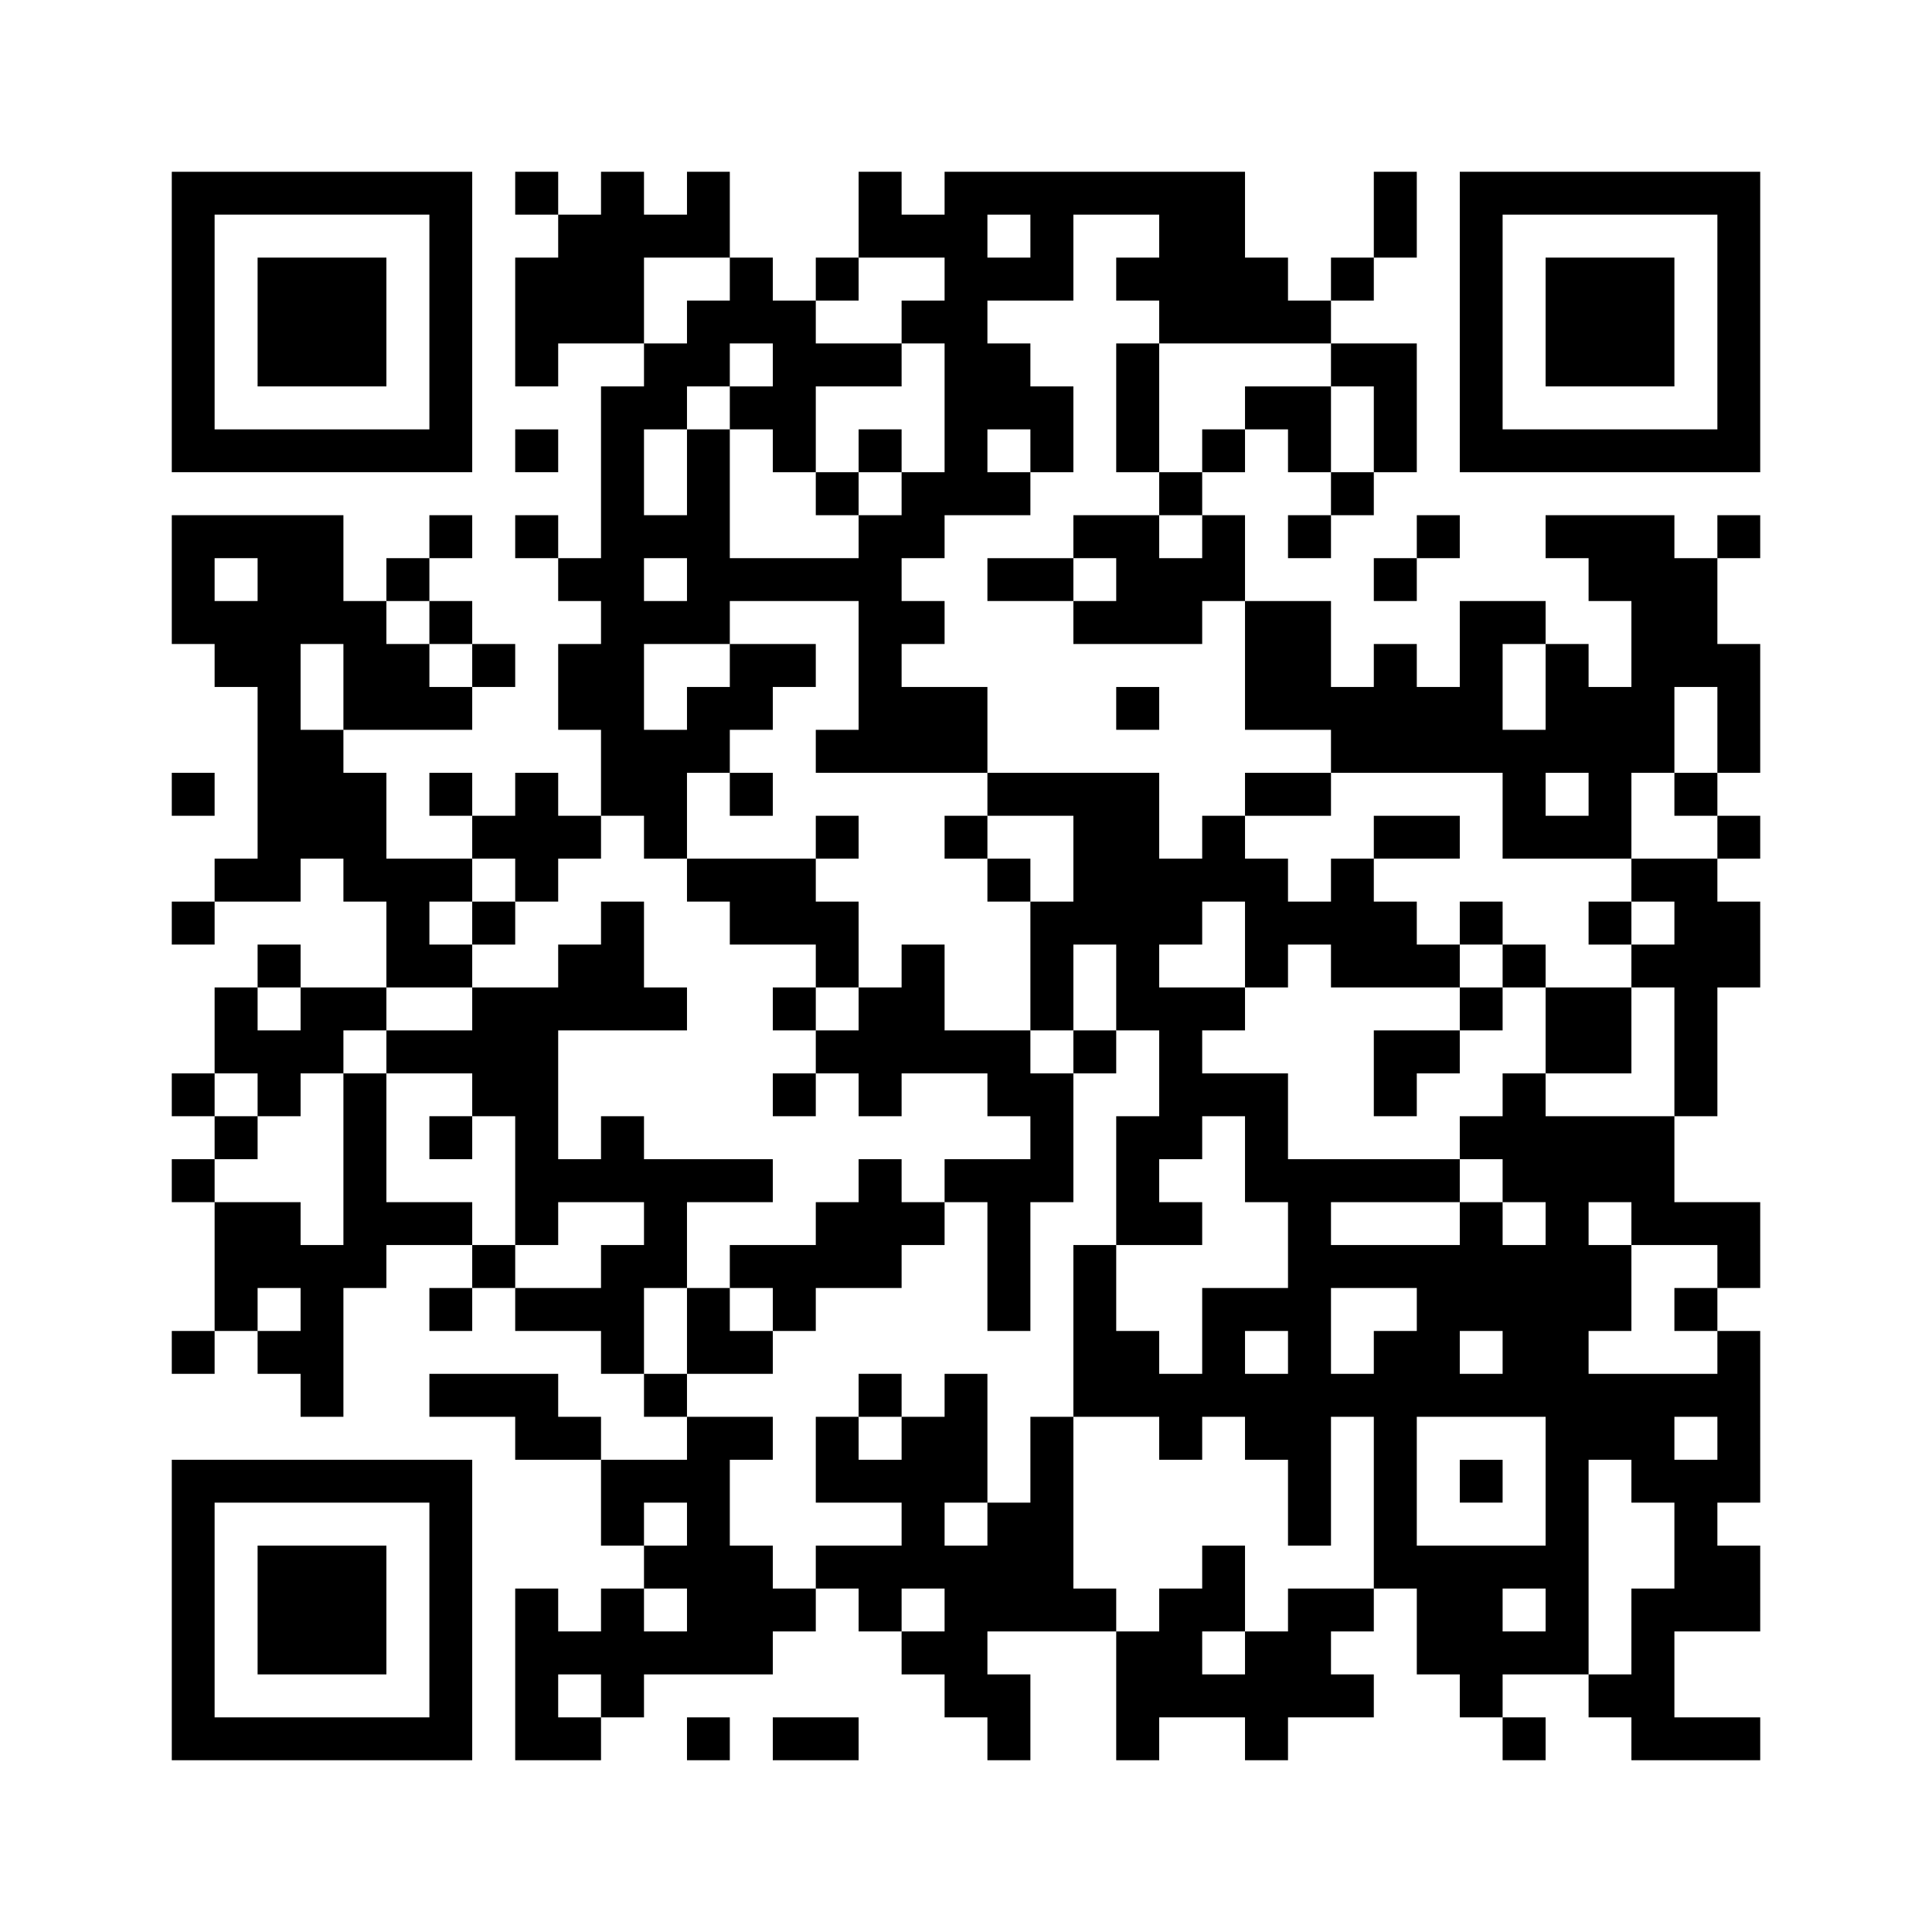
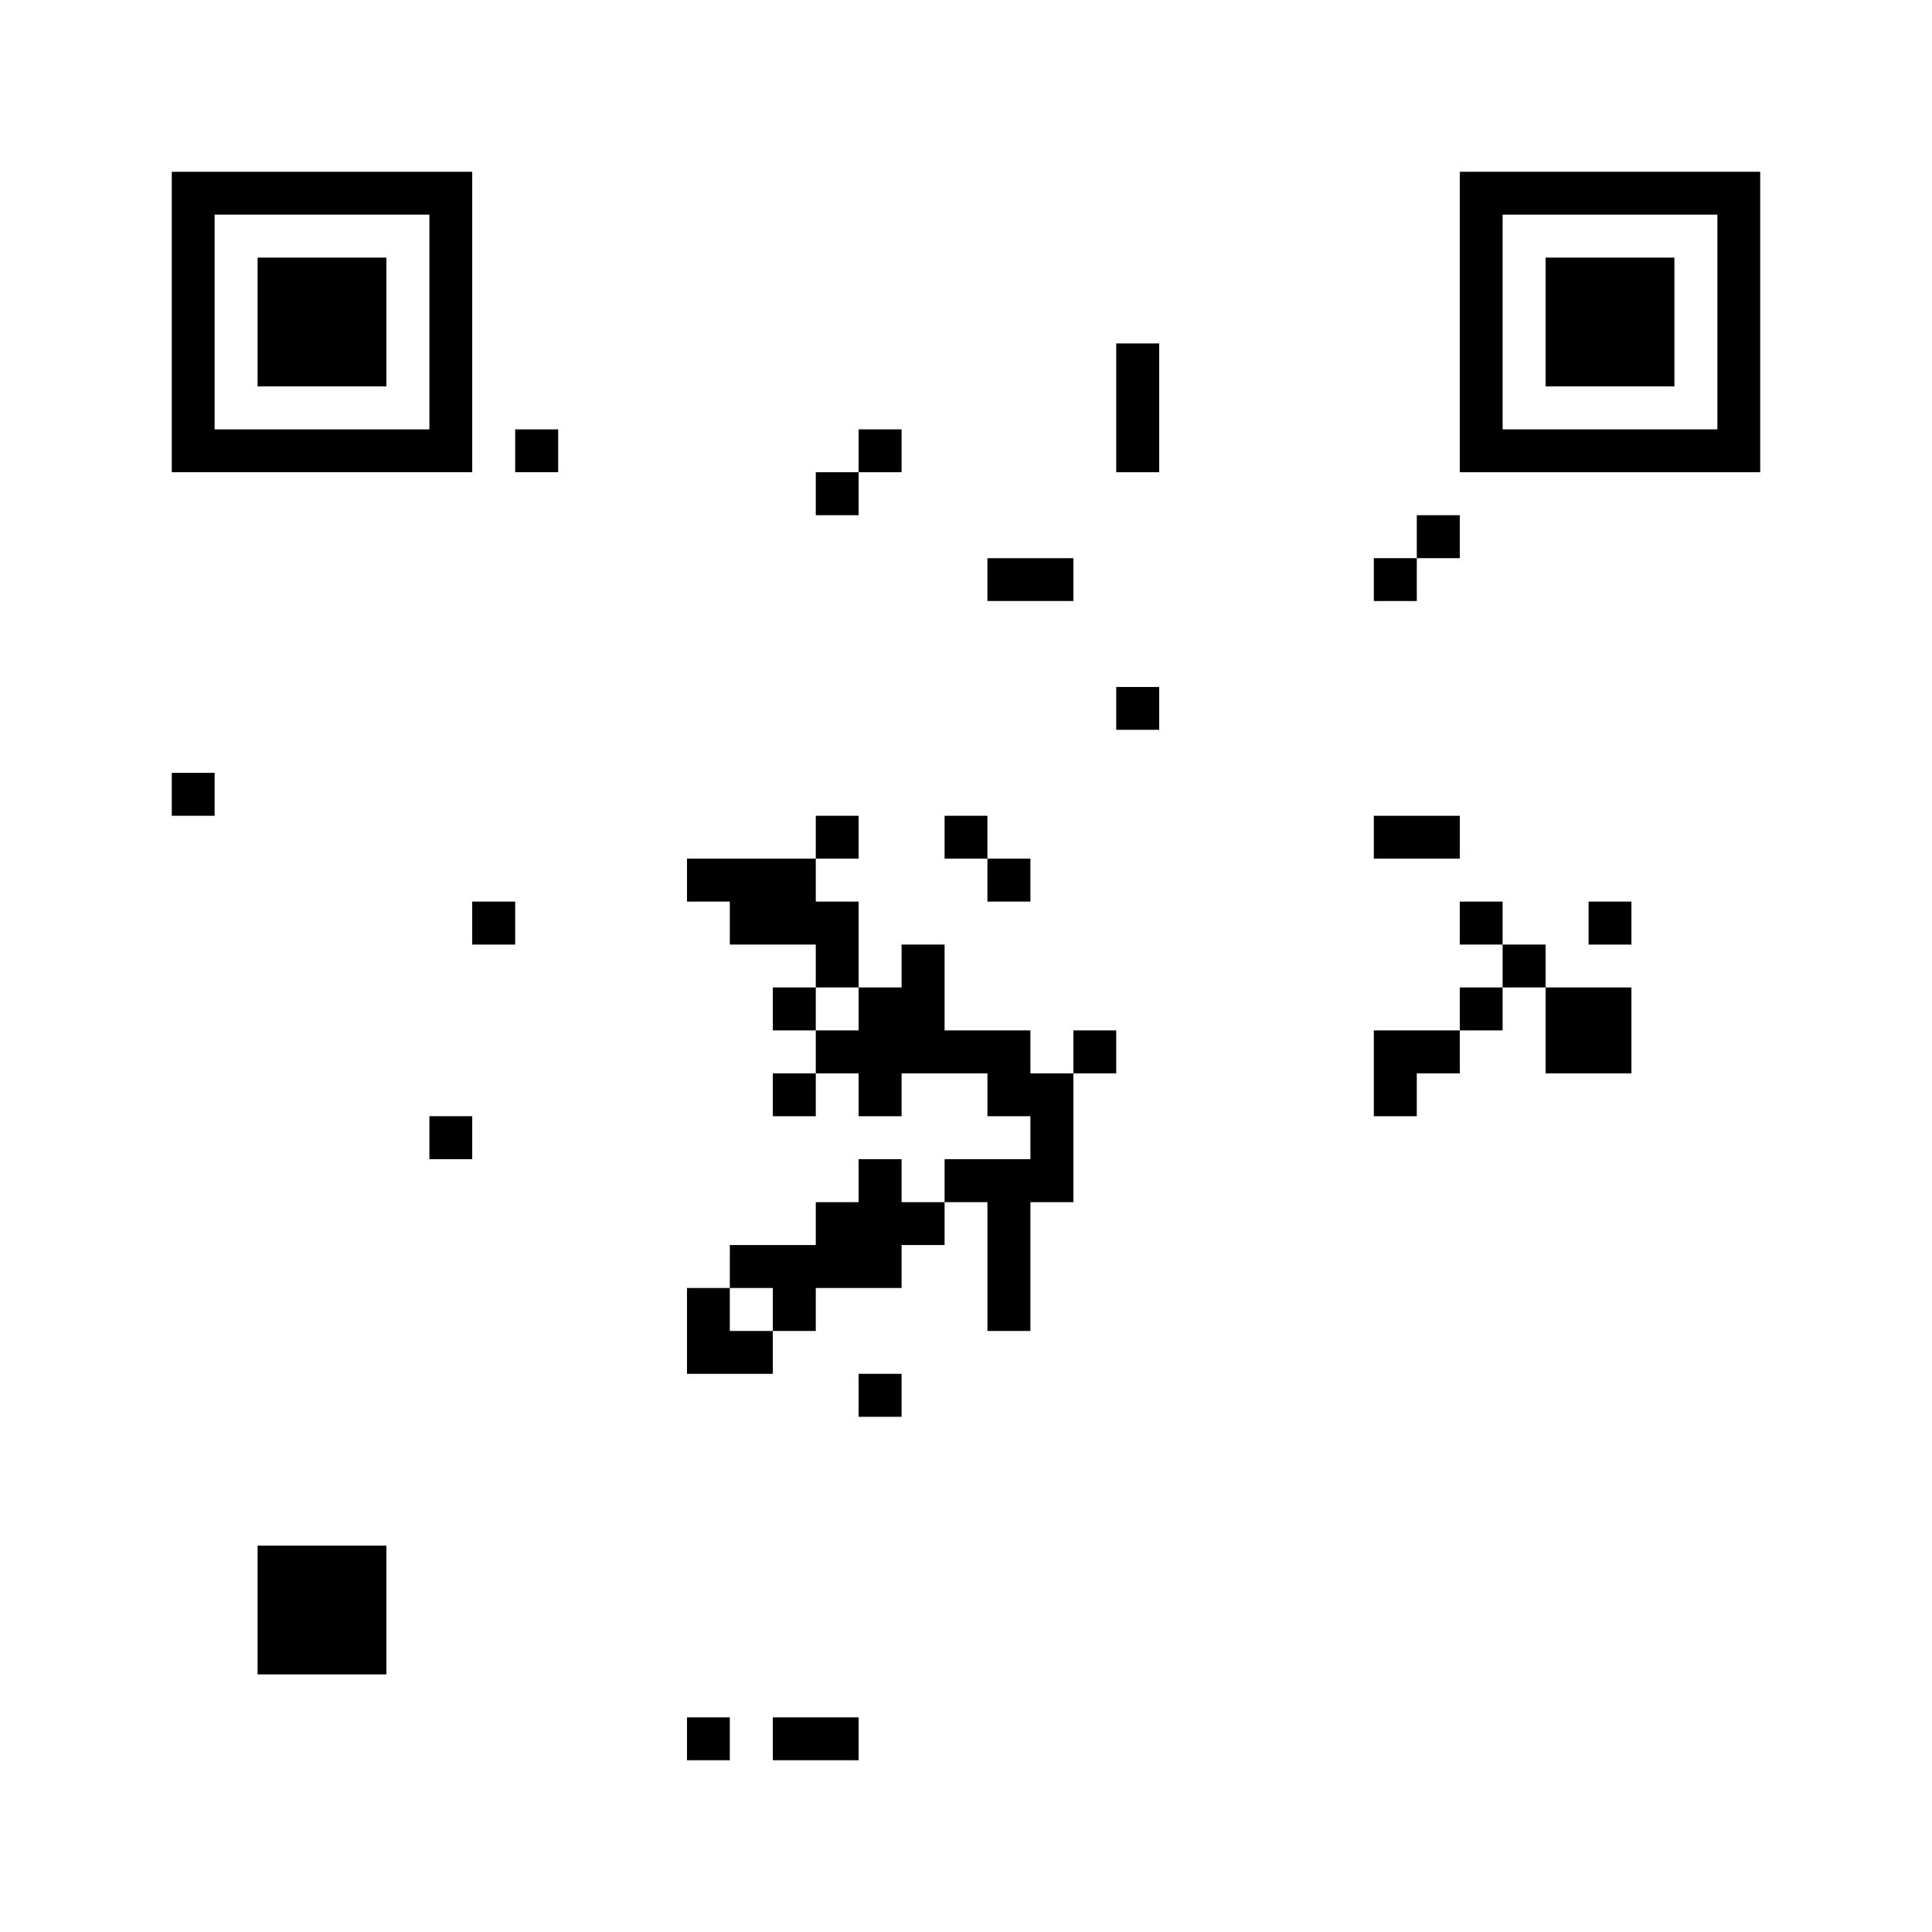
<svg xmlns="http://www.w3.org/2000/svg" id="レイヤー_1" data-name="レイヤー 1" viewBox="0 0 120 120">
  <defs>
    <style>.cls-1{fill:#fff;}</style>
  </defs>
  <rect class="cls-1" width="120" height="120" />
  <path d="M10.67,20v9.33H29.33V10.67H10.67Zm16,0v6.67H13.33V13.33H26.67Zm0,0" />
  <path d="M16,20v4h8V16H16Zm0,0" />
-   <path d="M32,12v1.33h2.67V16H32v8h2.67V21.33H40V24H37.33V34.67H34.67V32H32v2.67h2.67v2.66h2.66V40H34.67v5.33h2.66v5.34H34.67V48H32v2.67H29.33V48H26.67v2.67h2.66v2.66H24V48H21.33V45.33h8V42.67H32V40H29.33V37.33H26.67V34.67h2.66V32H26.67v2.67H24v2.66H21.33V32H10.67v8h2.66v2.67H16V53.33H13.33V56H10.67v2.67h2.66V56h5.34V53.33h2.66V56H24v5.33H18.67V58.67H16v2.66H13.33v5.34H10.67v2.66h2.66V72H10.67v2.67h2.66v8H10.67v2.66h2.66V82.67H16v2.66h2.67V88h2.66V80H24V77.33h5.33V80H26.67v2.67h2.66V80H32v2.67h5.33v2.66H40V88h2.67v2.67H37.33V88H34.67V85.33h-8V88H32v2.67h5.33V96H40v2.67H37.33v2.66H34.67V98.67H32v10.66h5.33v-2.66H40V104h8v-2.67h2.67V98.67h2.66v2.66H56V104h2.67v2.67h2.66v2.66H64V104H61.33v-2.67h8v8H72v-2.66h5.33v2.66H80v-2.66h5.33V104H82.67v-2.67h2.66V98.67H88V104h2.67v2.67h2.66v2.66H96v-2.66H93.33V104h5.34v2.67h2.66v2.66h8v-2.66H104v-5.34h5.33V96h-2.66V93.33h2.66V82.67h-2.66V80h2.66V74.67H104V69.33h2.67v-8h2.66V56h-2.66V53.33h2.66V50.67h-2.66V48h2.66V40h-2.66V34.67h2.66V32h-2.66v2.67H104V32H96v2.67h2.67v2.66h2.66v5.34H98.67V40H96V37.33H90.67v5.34H88V40H85.33v2.67H82.67V37.33H77.33V32H74.67V29.33h2.66V26.67H80v2.66h2.67V32H80v2.67h2.67V32h2.66V29.33H88v-8H82.67V18.67h2.66V16H88V10.67H85.33V16H82.67v2.67H80V16H77.33V10.67H58.67v2.66H56V10.67H53.33V16H50.67v2.67H48V16H45.33V10.67H42.67v2.66H40V10.67H37.33v2.66H34.67V10.67H32Zm32,2.67V16H61.33V13.33H64Zm8,0V16H69.33v2.67H72v2.66H82.67V24h2.66v5.33H82.67V24H77.33v2.67H74.67v2.66H72V32h2.67v2.67H72V32H66.67v2.67h2.66v2.66H66.67V40h8V37.33h2.66v8h5.34V48H93.33v5.33h8V48H104V42.67h2.67V48H104v2.67h2.67v2.66h-5.34V56H104v2.67h-2.67v2.66H104v8H96V66.67H93.33v2.66H90.67V72h2.66v2.67H96v2.66H93.33V74.67H90.67v2.66h-8V74.67h8V72H80V66.67H74.67V64h2.66V61.33H72V58.67h2.67V56h2.66v5.33H80V58.67h2.67v2.66h8V58.67H88V56H85.33V53.33H82.67V56H80V53.33H77.33V50.67H74.67v2.66H72V48H61.33v2.67h5.34V56H64v8h2.67V58.67h2.66V64H72v5.33H69.33v8h5.34V74.67H72V72h2.67V69.33h2.66v5.34H80V80H74.67v5.33H72V82.67H69.33V77.33H66.67V88H72v2.67h2.67V88h2.66v2.67H80V96h2.67V88h2.66V98.67H80v2.66H77.33V104H74.67v-2.67h2.66V96H74.67v2.67H72v2.66H69.33V98.67H66.67V88H64v5.33H61.33V96H58.67V93.33h2.66v-8H58.67V88H56v2.67H53.33V88H50.67v5.33H56V96H50.67v2.67H48V96H45.33V90.67H48V88H42.67V85.33H40V80h2.67V74.67H48V72H40V69.33H37.33V72H34.67V64h8V61.33H40V56H37.33v2.67H34.67v2.66H29.33V64H24v2.67h5.33v2.66H32v8h2.67V74.67H40v2.66H37.33V80H32V77.33H29.33V74.67H24v-8H21.33V77.33H18.67V74.67H13.33V72H16V69.33H13.33V66.67H16v2.66h2.67V66.67h2.66V64H24V61.33h5.33V58.67H26.67V56h2.66V53.33H32V56h2.67V53.33h2.66V50.67H40v2.66h2.67V48h2.66V45.33H48V42.67h2.67V40H45.33v2.67H42.67v2.66H40V40h5.33V37.33h8v8H50.67V48H61.33V42.67H56V40h2.67V37.33H56V34.67h2.67V32H64V29.33H61.33V26.67H64v2.66h2.67V24H64V21.33H61.33V18.67h5.34V13.33H72ZM45.33,17.33v1.34H42.67v2.66H40V16h5.33Zm13.34,0v1.34H56v2.66h2.67v8H56V32H53.33v2.67h-8v-8H42.67V32H40V26.67h2.67V24h2.66V21.33H48V24H45.33v2.67H48v2.66h2.67V24H56V21.33H50.67V18.67h2.66V16h5.34ZM16,36v1.33H13.33V34.67H16Zm26.67,0v1.33H40V34.67h2.67Zm-16,2.67V40h2.66v2.67H26.67V40H24V37.33h2.67Zm-5.34,4v2.66H18.67V40h2.66Zm74.67,0v2.66H93.33V40H96Zm2.67,6.66v1.34H96V48h2.67Zm-80,13.34V64H16V61.33h2.67ZM101.33,76v1.33h5.34V80H104v2.67h2.67v2.66h-8V82.67h2.66V77.33H98.67V74.67h2.66ZM18.67,81.33v1.34H16V80h2.67Zm69.33,0v1.34H85.33v2.66H82.67V80H88ZM80,84v1.33H77.33V82.67H80Zm13.33,0v1.33H90.67V82.67h2.66ZM96,92v4H88V88h8Zm10.67-2.67v1.34H104V88h2.67ZM101.33,92v1.33H104v5.34h-2.67V104H98.67V90.67h2.66ZM42.67,94.67V96H40V93.33h2.67Zm0,5.33v1.33H40V98.67h2.67Zm16,0v1.33H56V98.67h2.67ZM96,100v1.33H93.33V98.67H96Zm-58.67,5.33v1.34H34.67V104h2.66Zm0,0" />
  <path d="M69.33,25.33v4H72v-8H69.33Zm0,0" />
  <path d="M61.33,36v1.33h5.34V34.67H61.33Zm0,0" />
  <path d="M69.33,44v1.33H72V42.67H69.33Zm0,0" />
-   <path d="M45.33,49.33v1.34H48V48H45.33Zm0,0" />
-   <path d="M77.33,49.33v1.34h5.34V48H77.33Zm0,0" />
  <path d="M50.67,52v1.33h-8V56h2.66v2.67h5.34v2.66H48V64h2.67v2.67H48v2.66h2.67V66.67h2.66v2.66H56V66.67h5.33v2.66H64V72H58.67v2.67H56V72H53.33v2.67H50.67v2.66H45.33V80H42.67v5.33H48V82.67h2.67V80H56V77.33h2.67V74.67h2.66v8H64v-8h2.67v-8h2.66V64H66.67v2.67H64V64H58.67V58.67H56v2.66H53.33V56H50.67V53.33h2.66V50.67H50.67Zm2.66,10.67V64H50.67V61.33h2.66ZM48,81.33v1.34H45.33V80H48Zm0,0" />
  <path d="M58.67,52v1.33h2.66V56H64V53.33H61.33V50.67H58.67Zm0,0" />
  <path d="M85.33,52v1.33h5.34V50.67H85.33Zm0,0" />
  <path d="M29.33,57.33v1.34H32V56H29.33Zm0,0" />
  <path d="M90.67,57.33v1.34h2.66v2.66H90.67V64H85.33v5.33H88V66.67h2.67V64h2.66V61.33H96v5.34h5.33V61.33H96V58.67H93.33V56H90.67Zm0,0" />
  <path d="M98.67,57.33v1.34h2.66V56H98.67Zm0,0" />
  <path d="M26.67,70.67V72h2.66V69.33H26.67Zm0,0" />
  <path d="M53.33,86.67V88H56V85.33H53.33Zm0,0" />
  <path d="M53.33,28v1.33H50.67V32h2.66V29.33H56V26.67H53.33Zm0,0" />
-   <path d="M90.67,92v1.33h2.66V90.67H90.67Zm0,0" />
  <path d="M90.67,20v9.33h18.66V10.67H90.67Zm16,0v6.67H93.33V13.33h13.34Zm0,0" />
  <path d="M96,20v4h8V16H96Zm0,0" />
  <path d="M32,28v1.33h2.67V26.67H32Zm0,0" />
  <path d="M88,33.33v1.34H85.33v2.66H88V34.67h2.67V32H88Zm0,0" />
  <path d="M10.67,49.33v1.34h2.66V48H10.67Zm0,0" />
-   <path d="M10.67,100v9.33H29.33V90.67H10.67Zm16,0v6.67H13.33V93.33H26.67Zm0,0" />
  <path d="M16,100v4h8V96H16Zm0,0" />
-   <path d="M42.67,108v1.33h2.66v-2.66H42.67Zm0,0" />
+   <path d="M42.67,108v1.33h2.66v-2.66H42.67m0,0" />
  <path d="M48,108v1.33h5.33v-2.66H48Zm0,0" />
</svg>